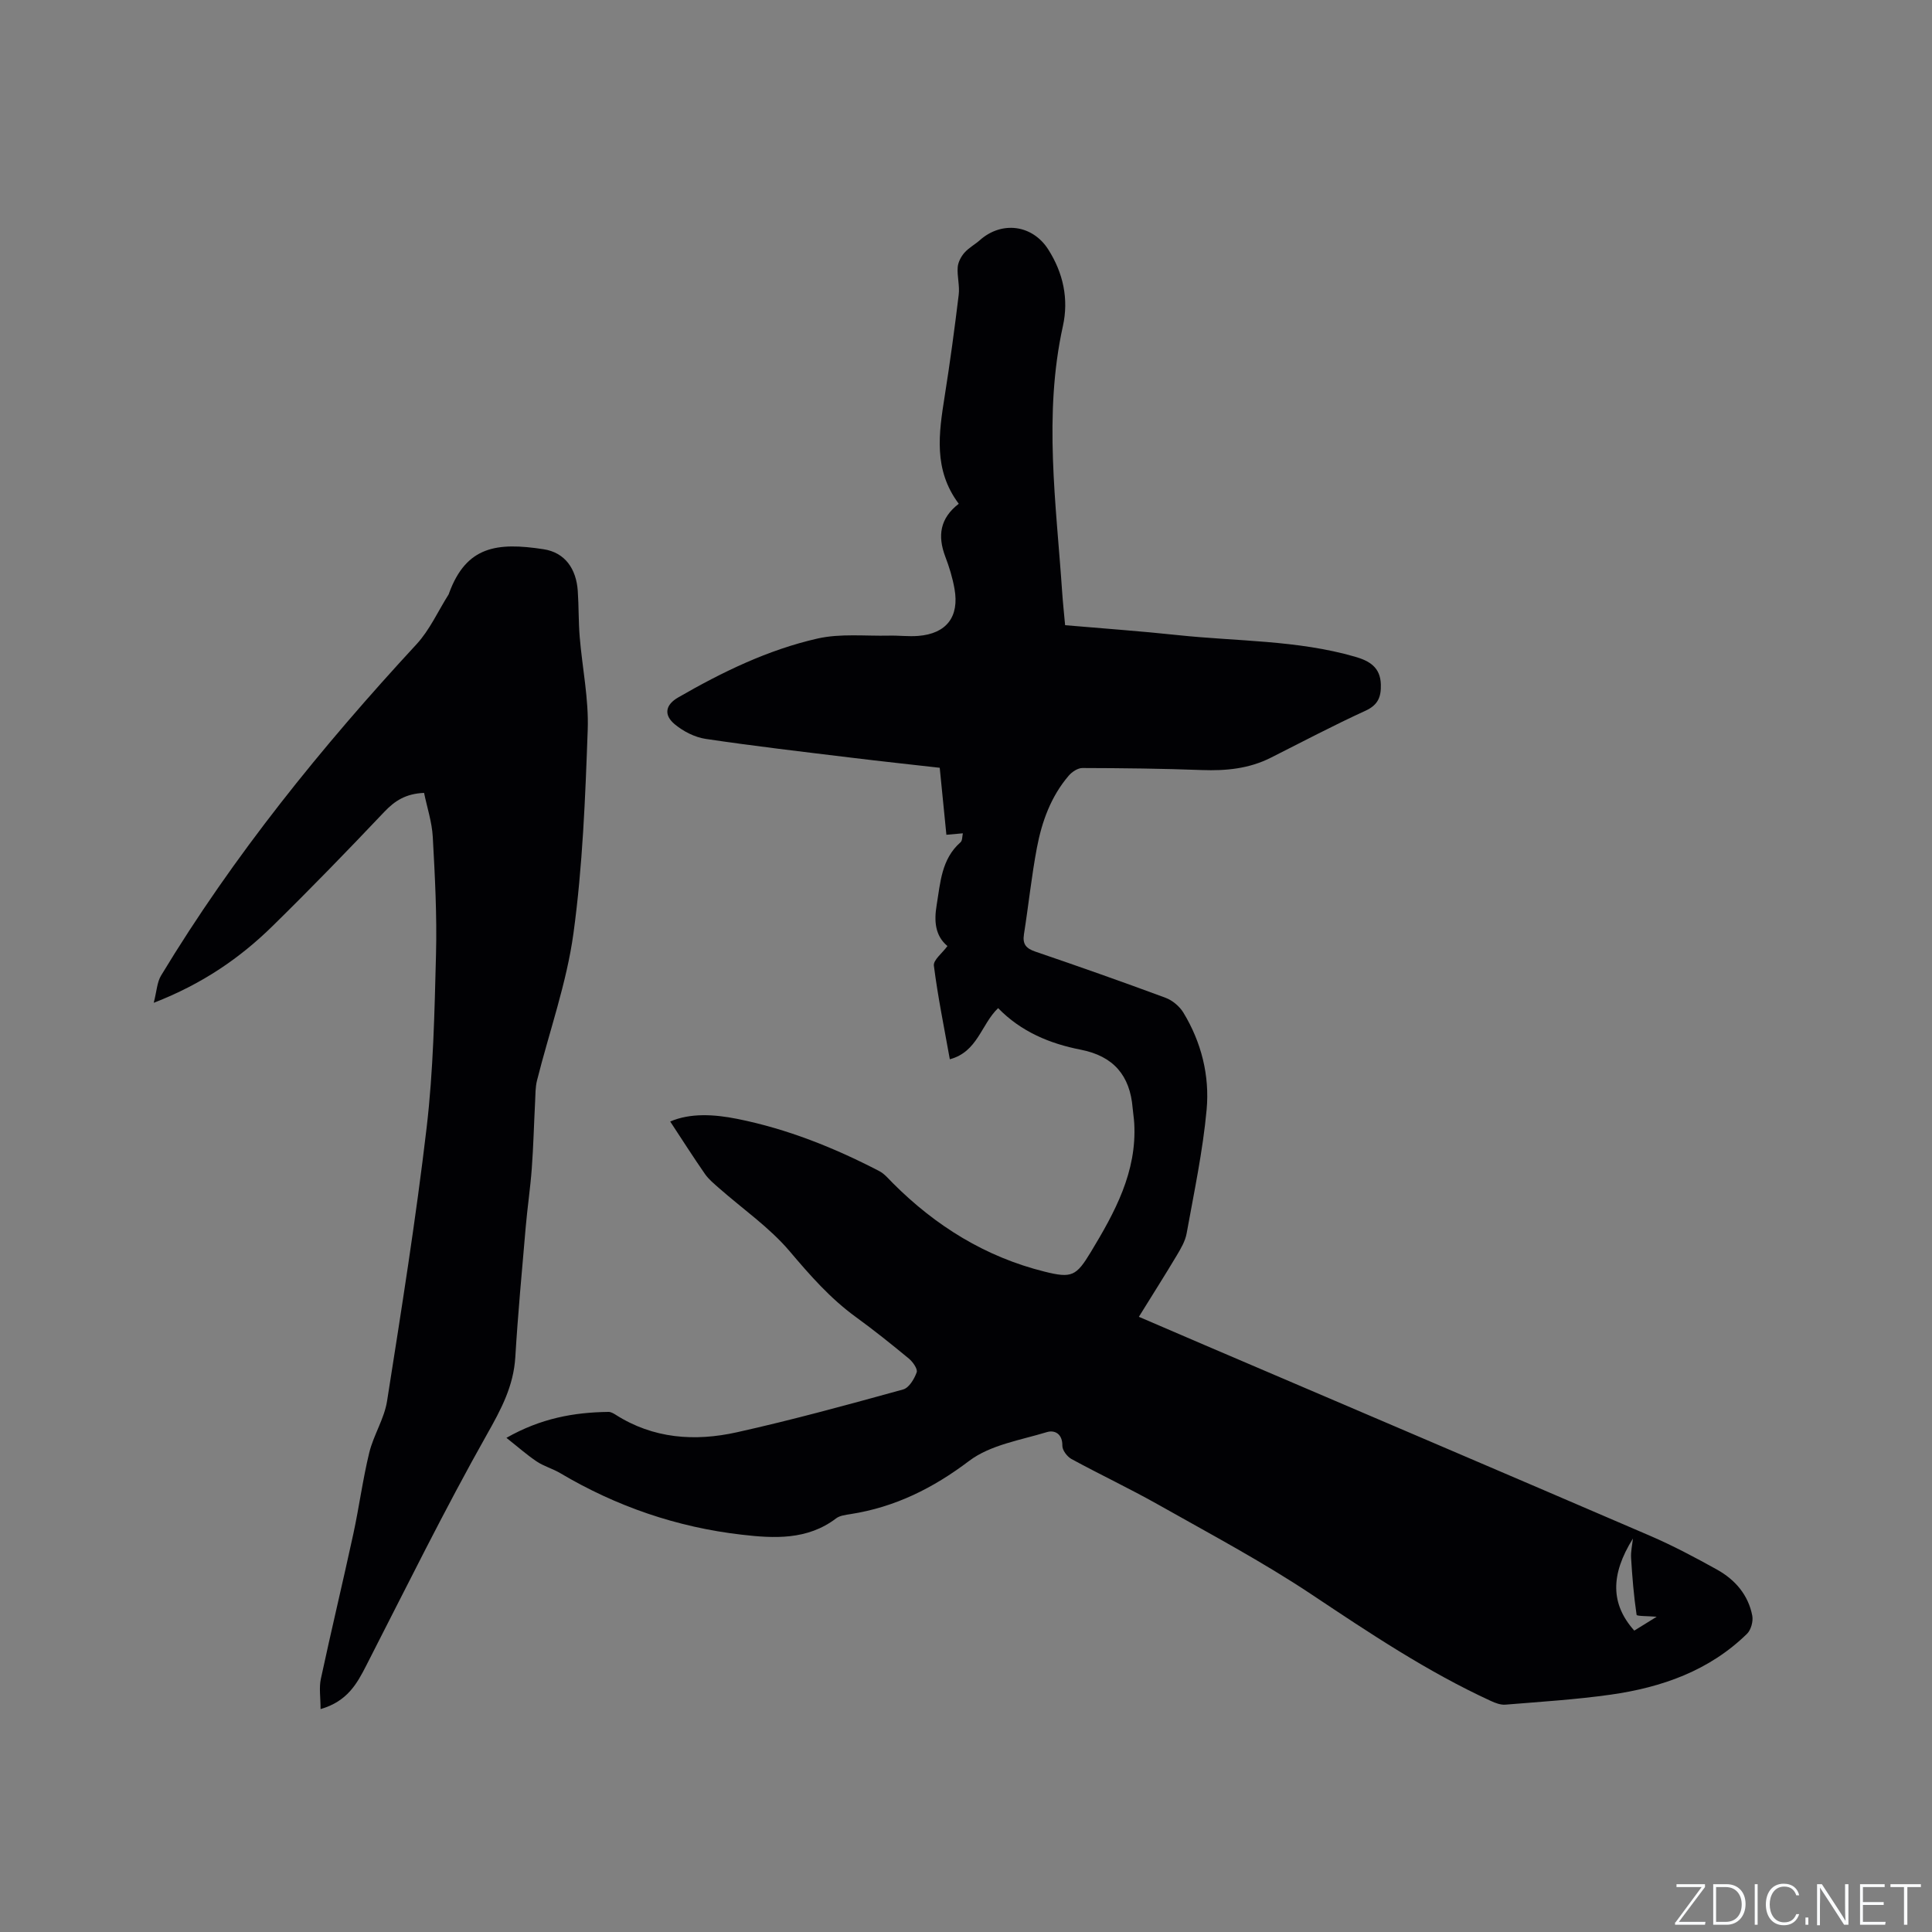
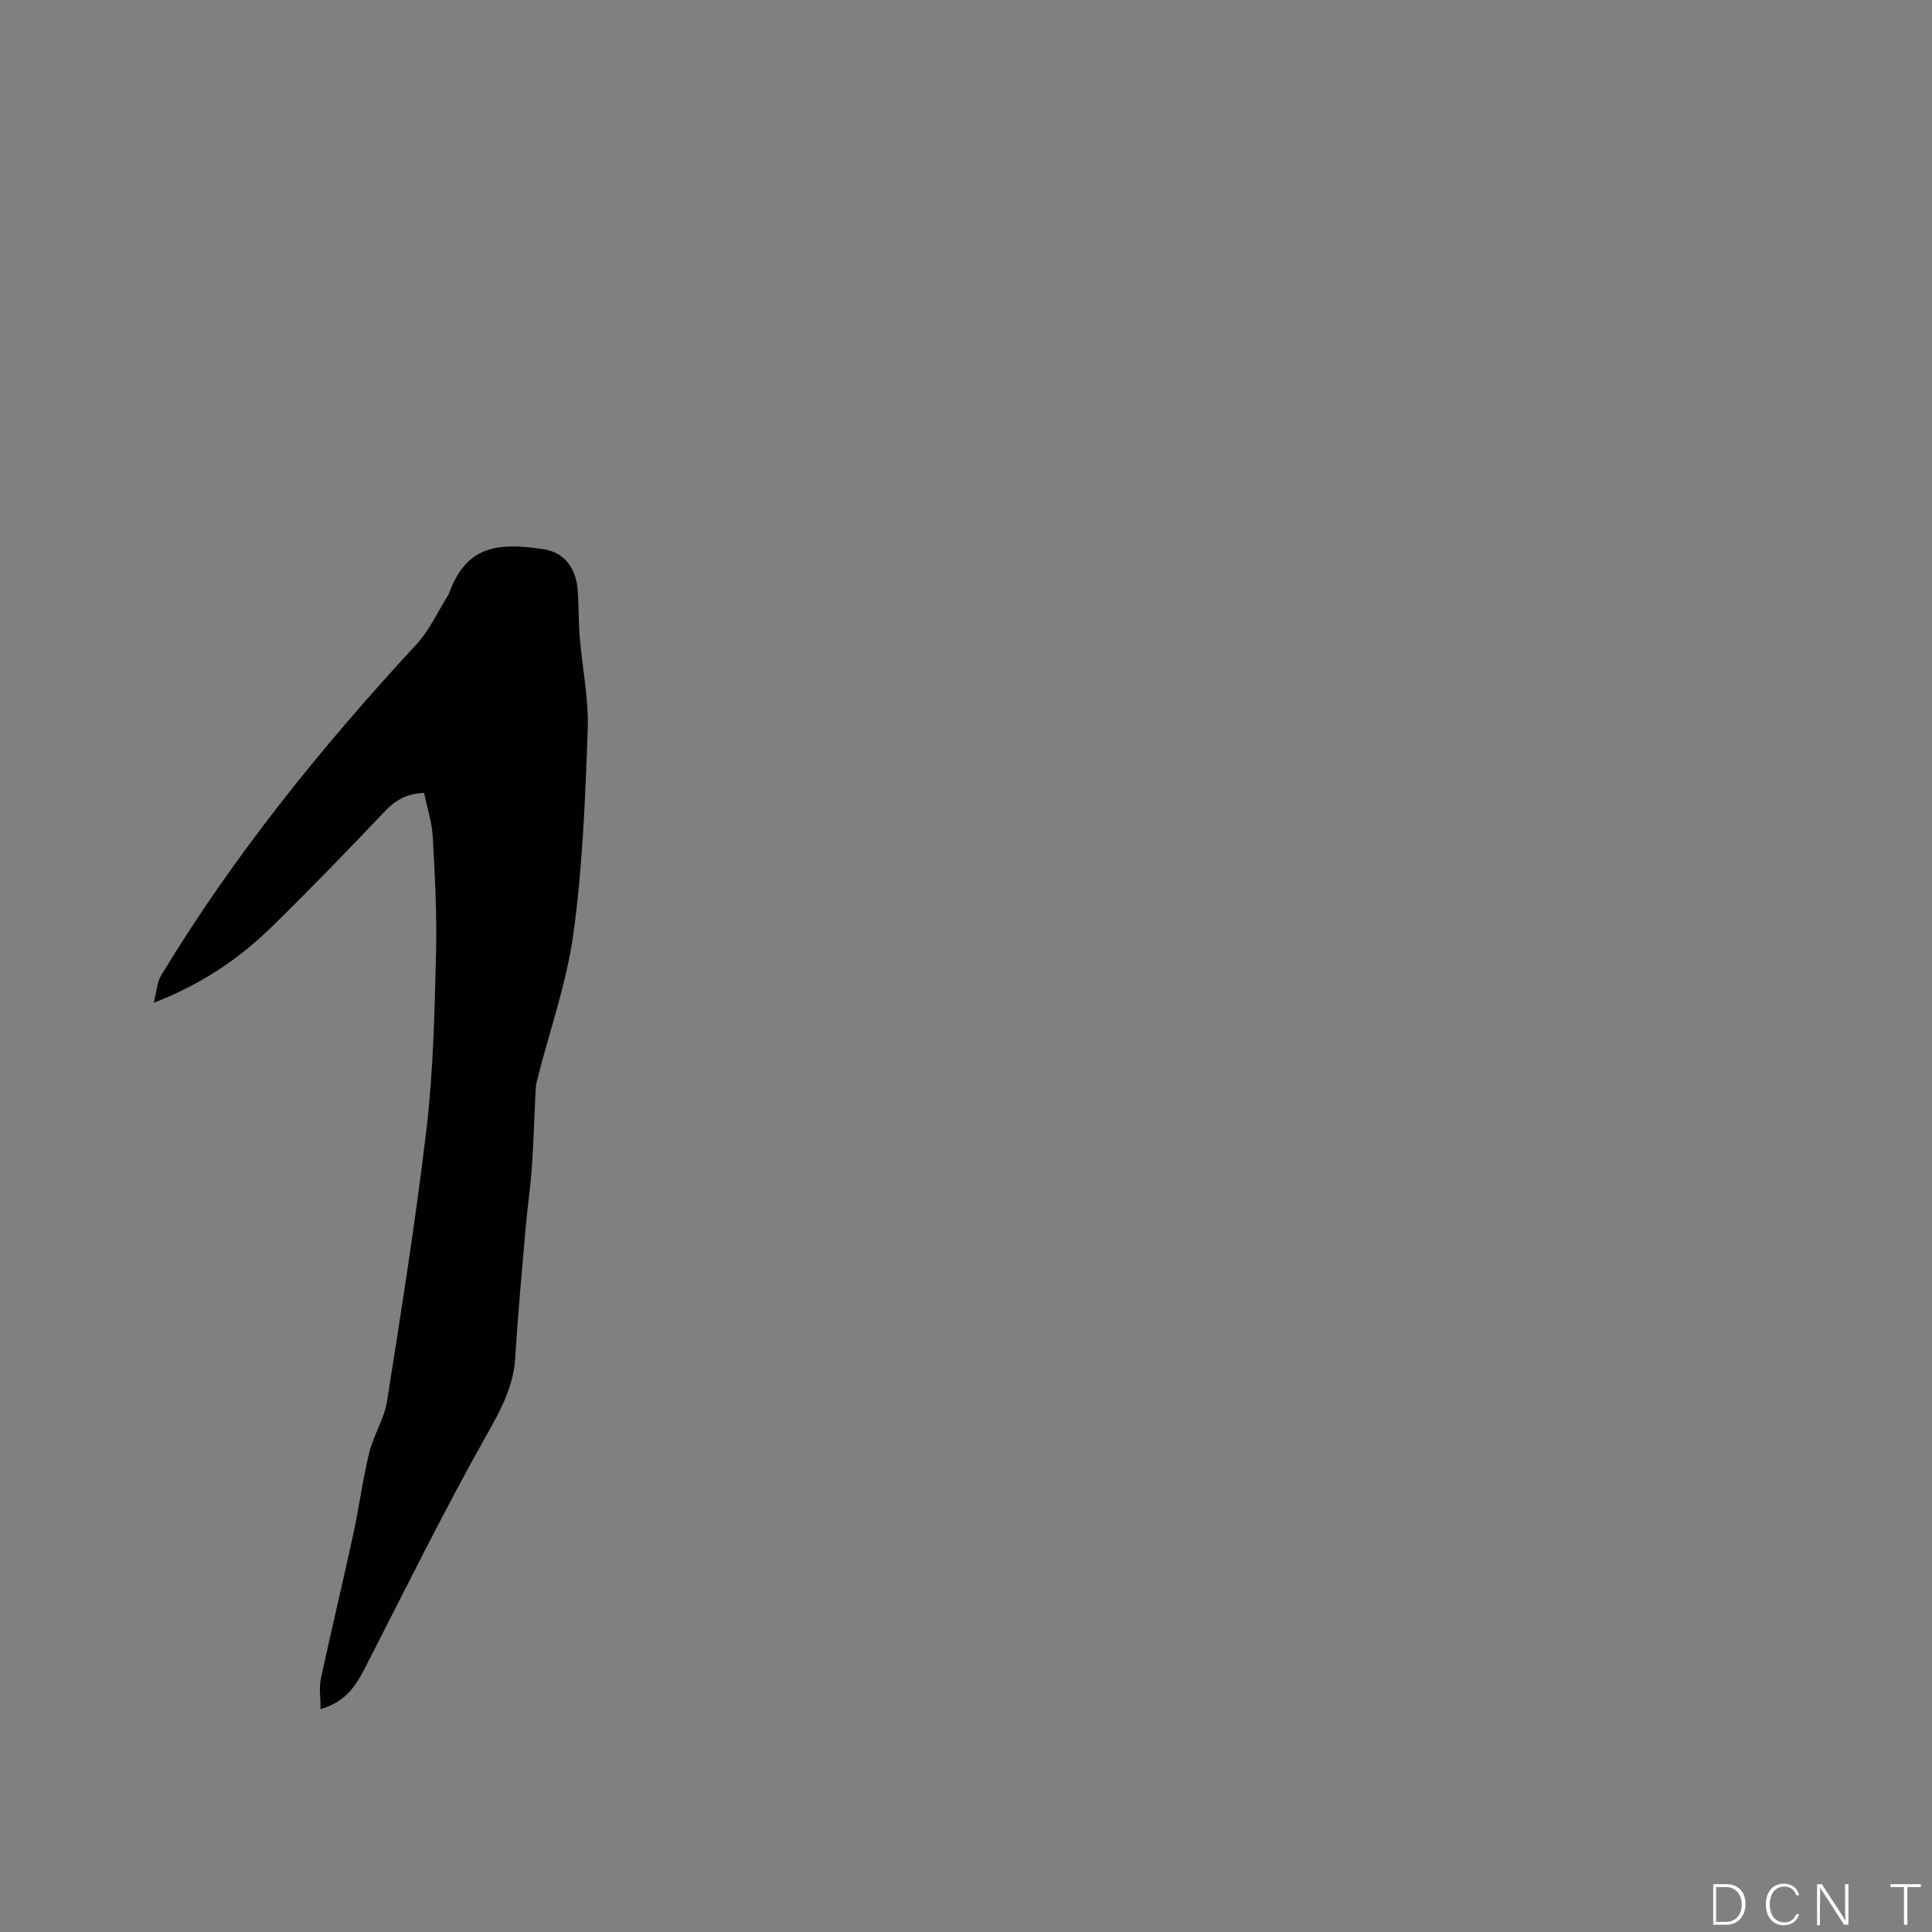
<svg xmlns="http://www.w3.org/2000/svg" enable-background="new 0 0 400 400" viewBox="0 0 400 400">
  <rect x="0" y="0" width="400" height="400" fill="#808080" stroke="none" />
  <g fill="#fafbfc">
-     <path d="m346.9 398 5.4-7.3h-5.2v-.6h5.9v.6l-5.4 7.2h5.5l-.1.6h-6.2v-.5z" />
    <path d="m354.7 390.1h2.8c2.3 0 3.9 1.6 3.9 4.1s-1.6 4.3-3.9 4.3h-2.8zm.6 7.8h2c2.2 0 3.3-1.6 3.3-3.6 0-1.8-1-3.6-3.3-3.6h-2z" />
-     <path d="m363.9 390.1v8.4h-.6v-8.4z" />
    <path d="m372.5 396.3c-.4 1.3-1.4 2.3-3.2 2.3-2.4 0-3.7-1.9-3.7-4.3 0-2.3 1.2-4.3 3.7-4.3 1.8 0 2.9 1 3.2 2.4h-.6c-.4-1.1-1.1-1.8-2.5-1.8-2.1 0-3 1.9-3 3.7s.9 3.7 3 3.7c1.4 0 2.1-.7 2.5-1.7z" />
-     <path d="m373.8 398.5v-1.5h.6v1.5z" />
    <path d="m376.2 398.5v-8.4h1c1.3 2 4.4 6.7 4.9 7.6-.1-1.2-.1-2.4-.1-3.8v-3.8h.7v8.4h-.9c-1.2-1.9-4.4-6.8-5-7.7.1 1.1 0 2.3 0 3.9v3.9h-.6z" />
-     <path d="m390 394.4h-4.3v3.5h4.7l-.1.6h-5.2v-8.4h5.1v.6h-4.5v3.1h4.3z" />
    <path d="m394.2 390.7h-2.8v-.6h6.3v.6h-2.8v7.8h-.7z" />
  </g>
-   <path d="m198.5 104.3c-5.29-7.06-4.12-14.61-2.92-22.23 1.11-6.99 2.06-14.02 2.91-21.05.23-1.86-.35-3.81-.21-5.69.08-1.04.68-2.19 1.39-3 .89-1.02 2.16-1.69 3.19-2.6 4.54-4.04 10.91-3.23 14.19 1.95 3.08 4.85 4.25 10.23 3.01 15.84-4.05 18.37-1.39 36.72-.15 55.08.15 2.2.39 4.4.61 6.84 7.85.68 15.54 1.22 23.2 2.04 12.3 1.32 24.8 1.01 36.84 4.49 2.96.85 5.24 2.18 5.33 5.75.07 2.55-.56 4.23-3.18 5.43-6.64 3.04-13.1 6.45-19.63 9.74-4.49 2.26-9.24 2.72-14.21 2.54-8.25-.31-16.52-.4-24.78-.42-.95 0-2.14.79-2.81 1.57-3.69 4.3-5.57 9.5-6.6 14.94-1.12 5.92-1.74 11.94-2.68 17.9-.33 2.07.44 2.95 2.38 3.61 9.02 3.07 18 6.24 26.93 9.55 1.43.53 2.89 1.76 3.69 3.06 3.74 6.15 5.46 13.06 4.82 20.09-.79 8.6-2.6 17.11-4.14 25.63-.29 1.61-1.2 3.15-2.06 4.59-2.49 4.17-5.1 8.27-7.83 12.68 4.66 2 9.11 3.92 13.57 5.83 30.76 13.16 61.53 26.27 92.25 39.5 4.75 2.05 9.35 4.49 13.88 7.01 3.74 2.08 6.47 5.23 7.3 9.54.22 1.16-.26 2.93-1.08 3.74-7.83 7.67-17.67 11.11-28.23 12.61-7.22 1.02-14.52 1.47-21.8 2.07-.98.08-2.07-.33-3-.76-13.14-6.04-25.09-14.03-37.09-22.03-10.19-6.79-21.07-12.57-31.75-18.6-5.9-3.33-12.04-6.22-17.99-9.46-.9-.49-1.92-1.83-1.9-2.76.04-2.47-1.6-3.3-3.19-2.82-5.49 1.67-11.71 2.64-16.09 5.95-7.51 5.68-15.37 9.59-24.58 11.03-1.03.16-2.22.3-2.99.89-5.95 4.52-12.84 4.15-19.54 3.37-13.4-1.54-25.96-5.85-37.6-12.76-1.54-.91-3.35-1.4-4.83-2.39-2.03-1.36-3.88-3-6.28-4.9 7.14-4.06 13.99-5.28 21.13-5.37.48-.01 1.01.29 1.44.56 7.83 5.01 16.45 5.59 25.13 3.66 11.57-2.57 23.01-5.72 34.44-8.87 1.21-.33 2.31-2.17 2.8-3.55.24-.69-.8-2.16-1.62-2.84-3.59-2.97-7.24-5.89-11.01-8.63-5.27-3.83-9.45-8.61-13.66-13.58-4.19-4.95-9.73-8.76-14.65-13.1-1.02-.9-2.12-1.8-2.89-2.9-2.42-3.49-4.71-7.08-7.2-10.87 4.14-1.79 9.07-1.51 13.87-.55 10.34 2.07 20.07 5.96 29.41 10.81 1.08.56 1.92 1.6 2.81 2.49 8.86 8.88 19.2 15.29 31.42 18.33 5.65 1.41 6.56.92 9.58-4.07 4.95-8.2 9.56-16.57 8.98-26.66-.06-1.06-.24-2.1-.33-3.16-.55-6.71-3.95-10.73-10.73-12.06-6.41-1.25-12.37-3.72-17.12-8.61-3.54 3.4-4.23 9.05-10 10.59-1.17-6.55-2.48-12.93-3.3-19.38-.15-1.17 1.74-2.59 2.81-4.06-2.59-2.15-2.78-5.22-2.24-8.45.78-4.67.97-9.55 4.95-13.04.4-.35.33-1.22.48-1.85-1.06.09-2.13.19-3.41.3-.43-4.3-.89-8.9-1.38-13.87-6.07-.69-12.15-1.34-18.21-2.08-10.09-1.23-20.19-2.4-30.25-3.9-2.27-.34-4.66-1.57-6.43-3.05-2.32-1.95-1.87-4.03.74-5.53 9.11-5.26 18.59-9.87 28.86-12.2 4.74-1.07 9.85-.49 14.8-.6 2.01-.05 4.03.22 6.03.06 5.84-.46 8.55-3.94 7.52-9.75-.4-2.28-1.09-4.53-1.92-6.7-1.59-4.23-1.13-7.88 2.8-10.91zm139.86 233.3c1.57-.97 3.1-1.91 4.64-2.87-1.76-.15-4.11-.1-4.16-.39-.58-3.9-.9-7.85-1.14-11.79-.08-1.33.24-2.68.38-4.01-4.72 7.55-4.59 13.62.28 19.06z" fill="#010104" />
  <path d="m66.37 353.85c0-2.4-.34-4.41.06-6.26 2.15-10.02 4.55-19.99 6.72-30 1.21-5.59 1.95-11.28 3.3-16.83.89-3.65 3.12-7.04 3.69-10.7 2.96-18.83 5.97-37.67 8.19-56.6 1.39-11.85 1.63-23.86 1.94-35.81.21-8.12-.22-16.27-.67-24.39-.17-3.08-1.19-6.12-1.8-9.1-3.8.16-6.06 1.64-8.23 3.92-7.58 8-15.26 15.92-23.13 23.64-6.78 6.65-14.52 11.98-24.61 15.9.62-2.41.68-4.25 1.51-5.63 15.03-24.87 33.21-47.31 52.9-68.61 2.73-2.96 4.45-6.85 6.64-10.31.06-.09.07-.2.11-.3 3.57-9.69 9.89-10.54 19.54-9.06 4.46.68 6.77 4.07 7.09 8.61.22 3.17.14 6.36.4 9.53.53 6.42 1.89 12.86 1.66 19.24-.5 14.07-1.05 28.21-2.95 42.13-1.41 10.31-5 20.33-7.55 30.49-.35 1.4-.32 2.91-.39 4.37-.24 4.61-.35 9.23-.69 13.83-.3 4.07-.91 8.12-1.26 12.18-.77 8.95-1.61 17.91-2.15 26.88-.36 5.99-2.92 10.78-5.84 15.95-8.83 15.66-16.78 31.82-24.98 47.83-1.96 3.85-3.96 7.5-9.5 9.1z" fill="#010104" />
</svg>